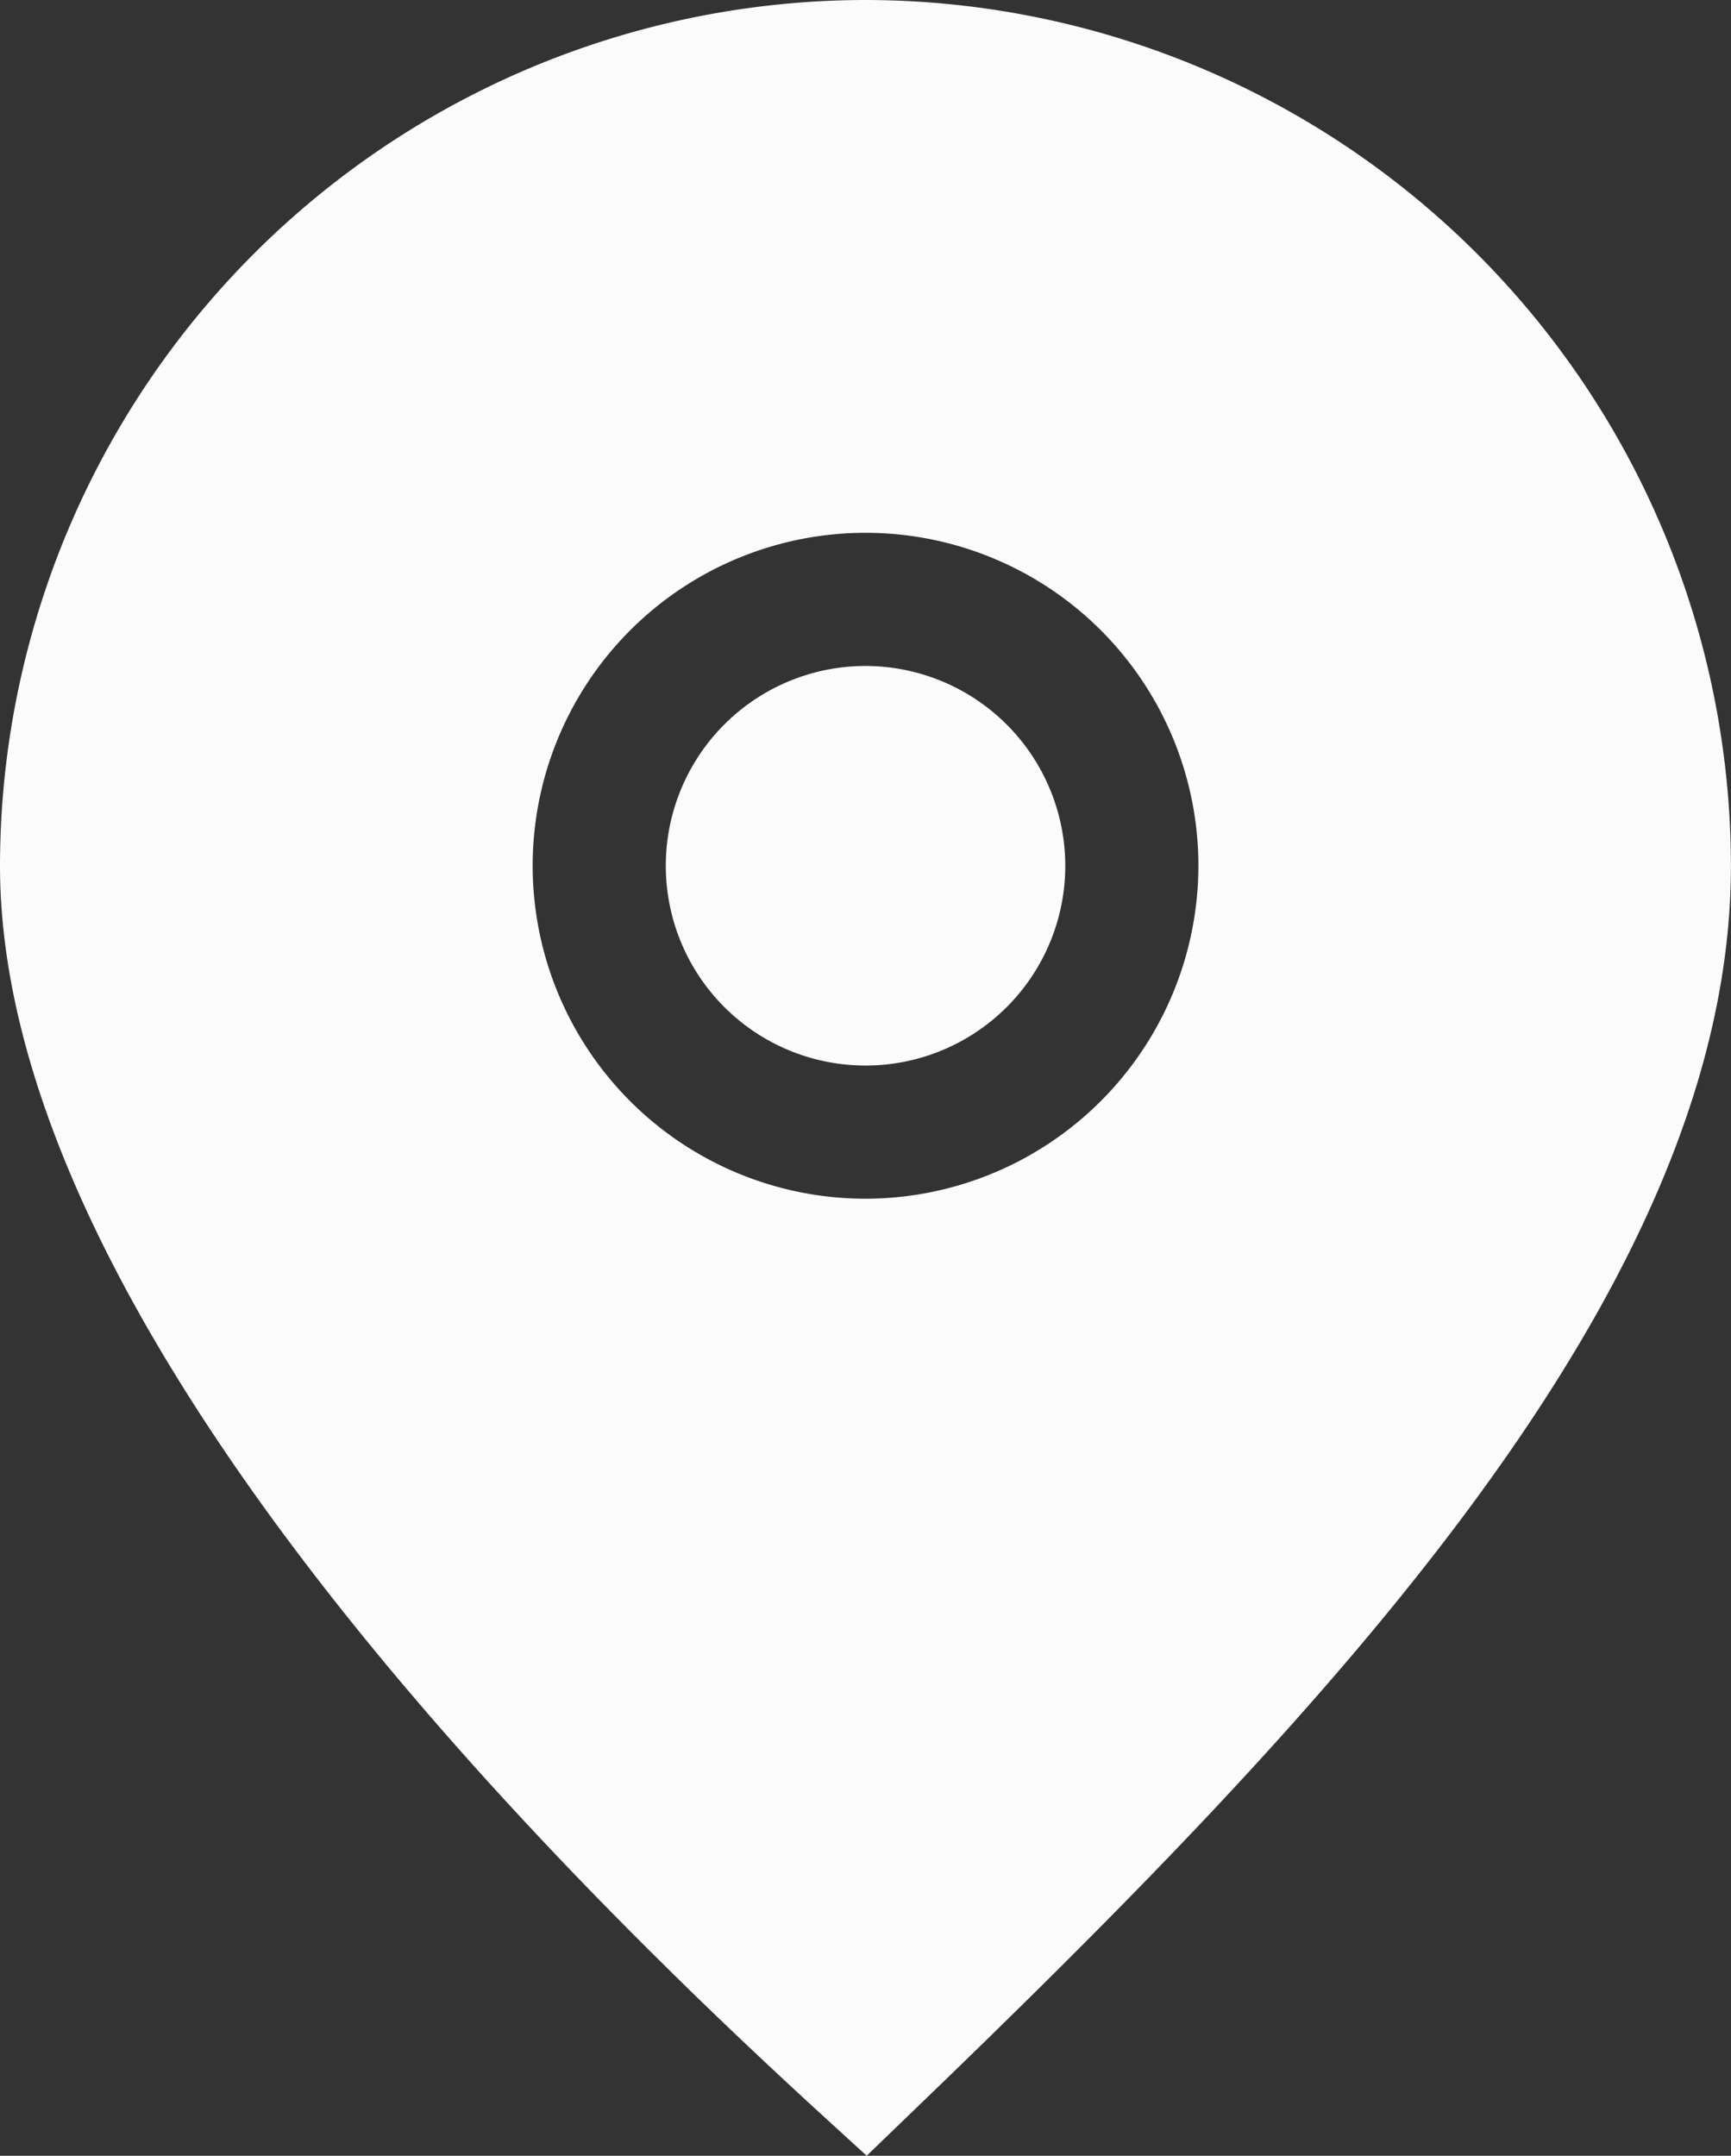
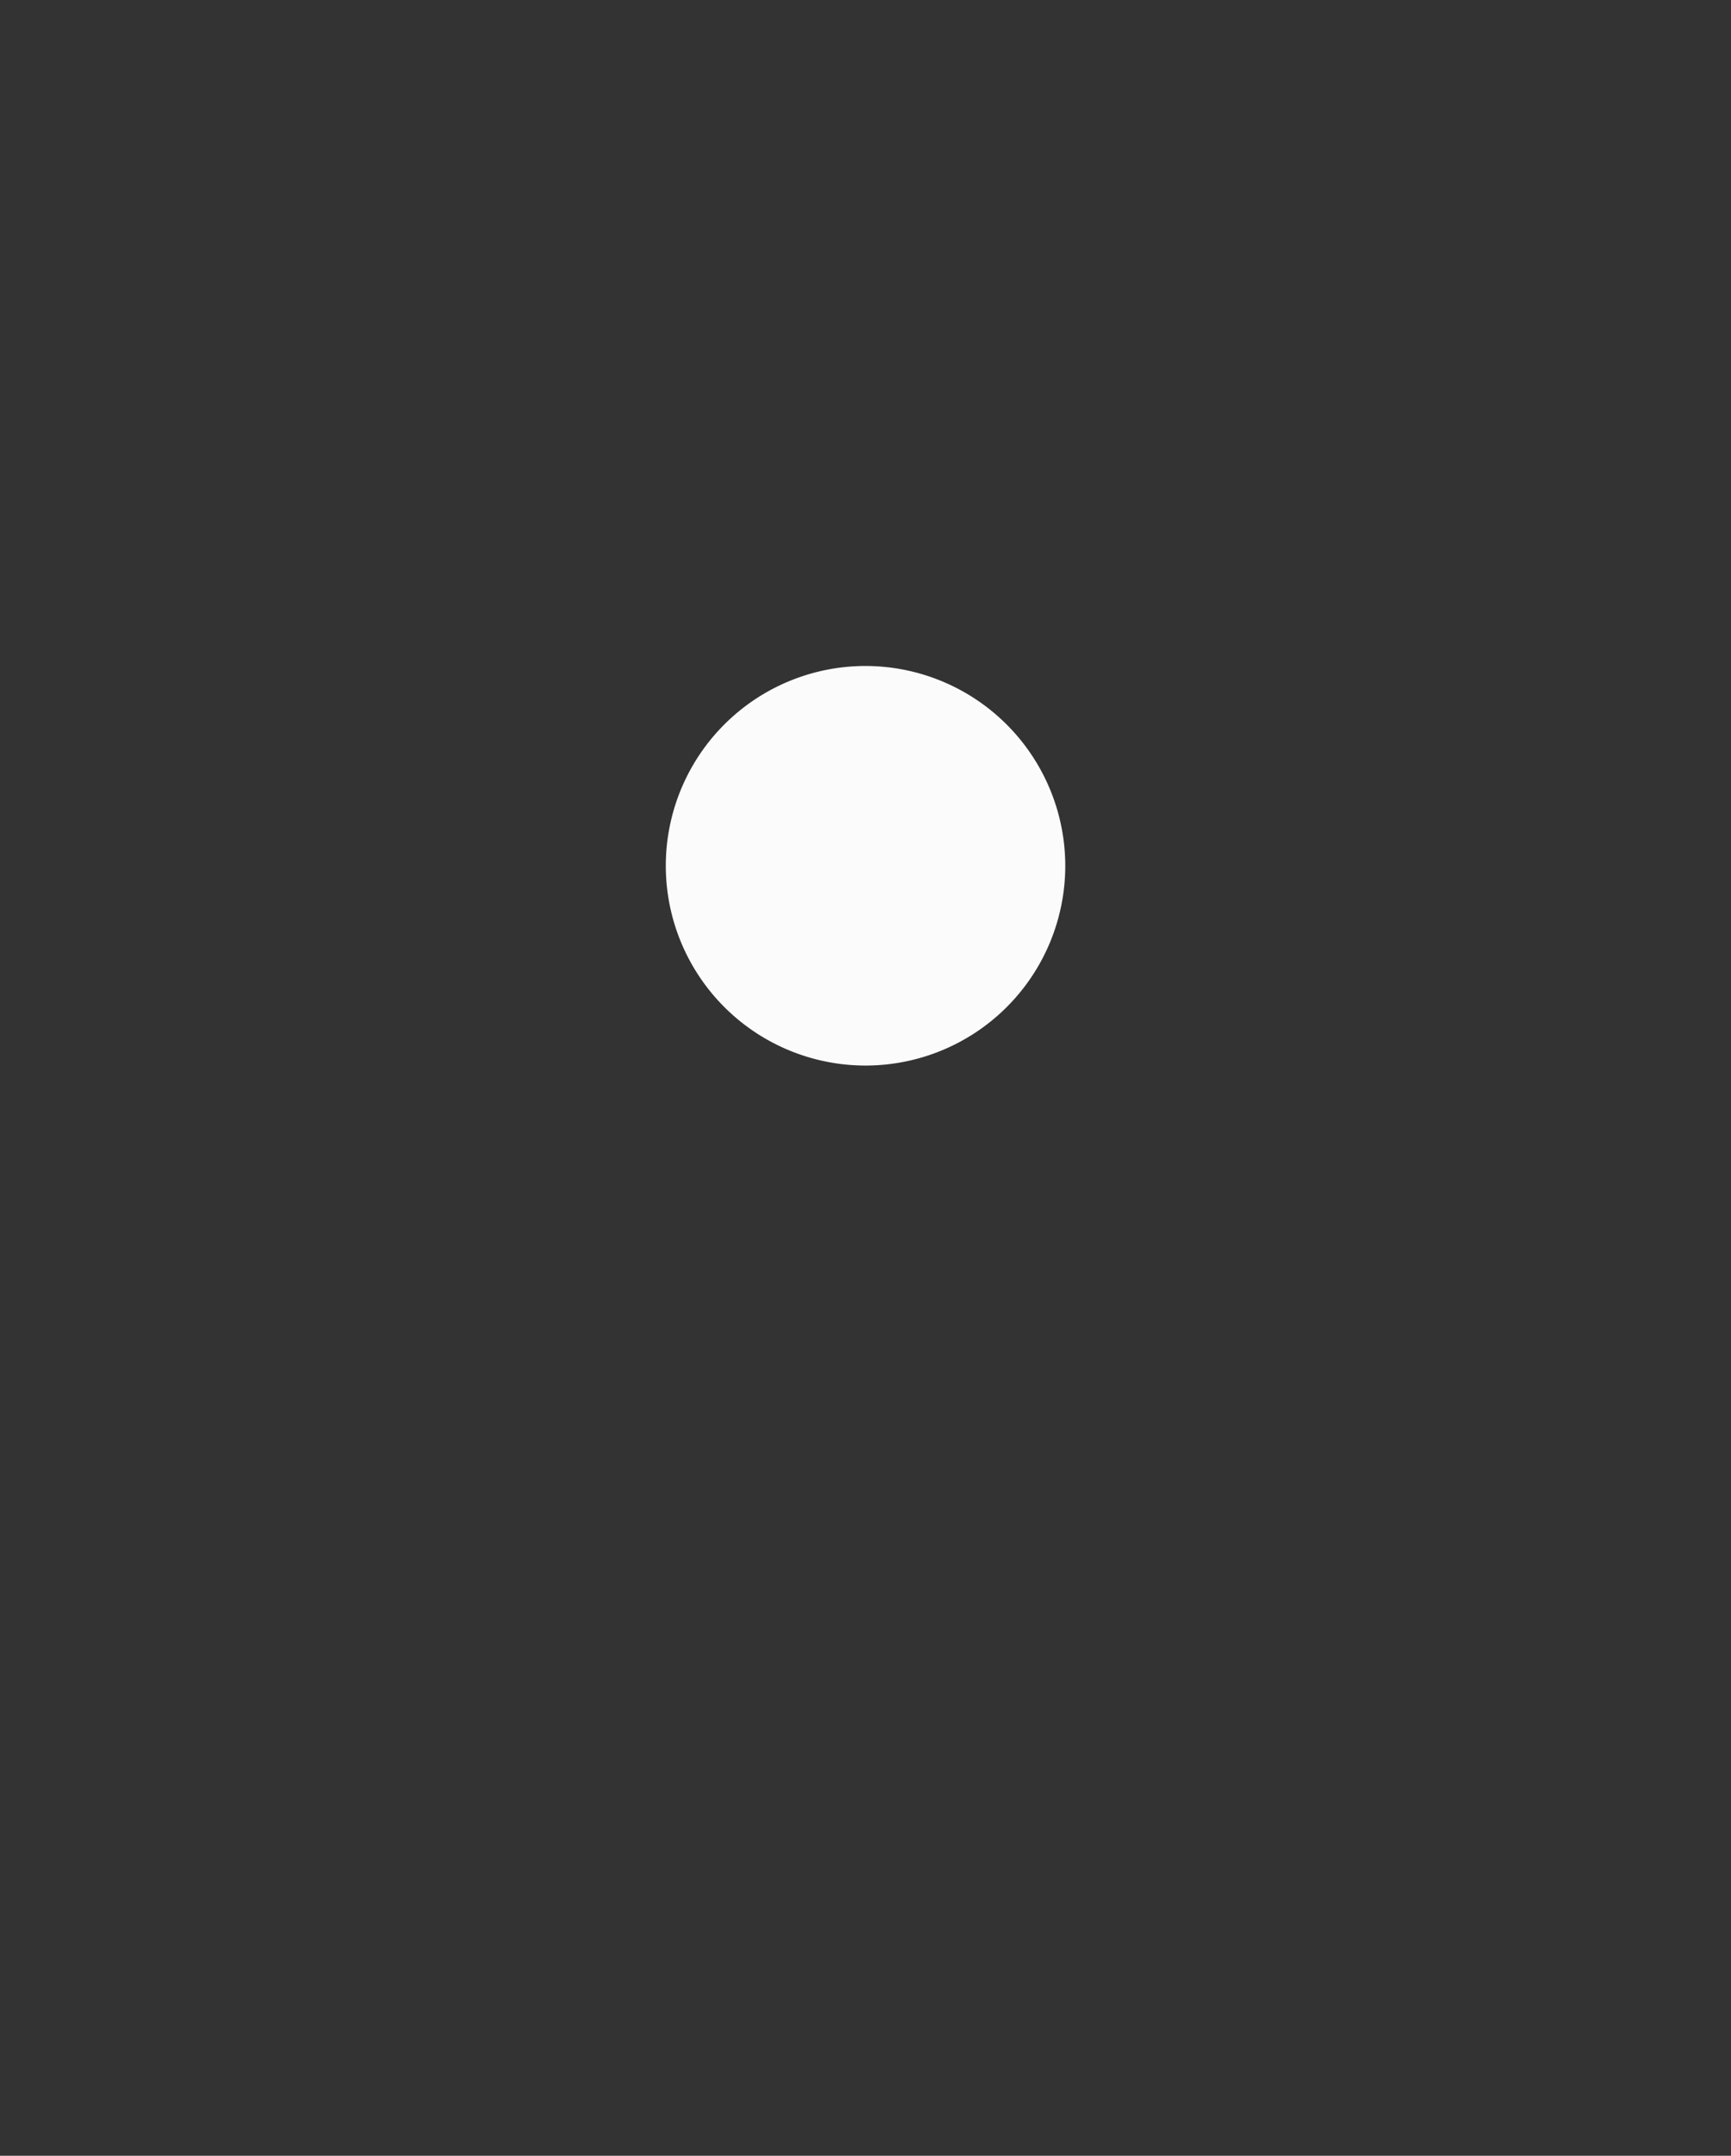
<svg xmlns="http://www.w3.org/2000/svg" width="22.741" height="28.314" viewBox="0 0 22.741 28.314">
  <rect x="0" y="0" width="22.741" height="28.314" fill="#333333" stroke="none" />
  <defs>
    <clipPath id="clip-path">
      <rect id="Rechteck_309" data-name="Rechteck 309" width="22.741" height="28.314" fill="#fafbfa" />
    </clipPath>
  </defs>
  <g id="Gruppe_621" data-name="Gruppe 621" clip-path="url(#clip-path)">
    <path id="Pfad_3375" data-name="Pfad 3375" d="M12.624,10a2.624,2.624,0,1,0,2.624,2.624A2.627,2.627,0,0,0,12.624,10" transform="translate(-1.253 -1.253)" fill="#fafbfa" />
-     <path id="Pfad_3376" data-name="Pfad 3376" d="M11.371,0A11.383,11.383,0,0,0,0,11.371c0,5.4,5.863,11.894,10.78,16.389l.606.554.59-.569c5.446-5.24,10.764-10.821,10.764-16.374A11.383,11.383,0,0,0,11.371,0m0,15.744a4.373,4.373,0,1,1,4.373-4.373,4.378,4.378,0,0,1-4.373,4.373" transform="translate(0 0)" fill="#fafbfa" />
  </g>
</svg>